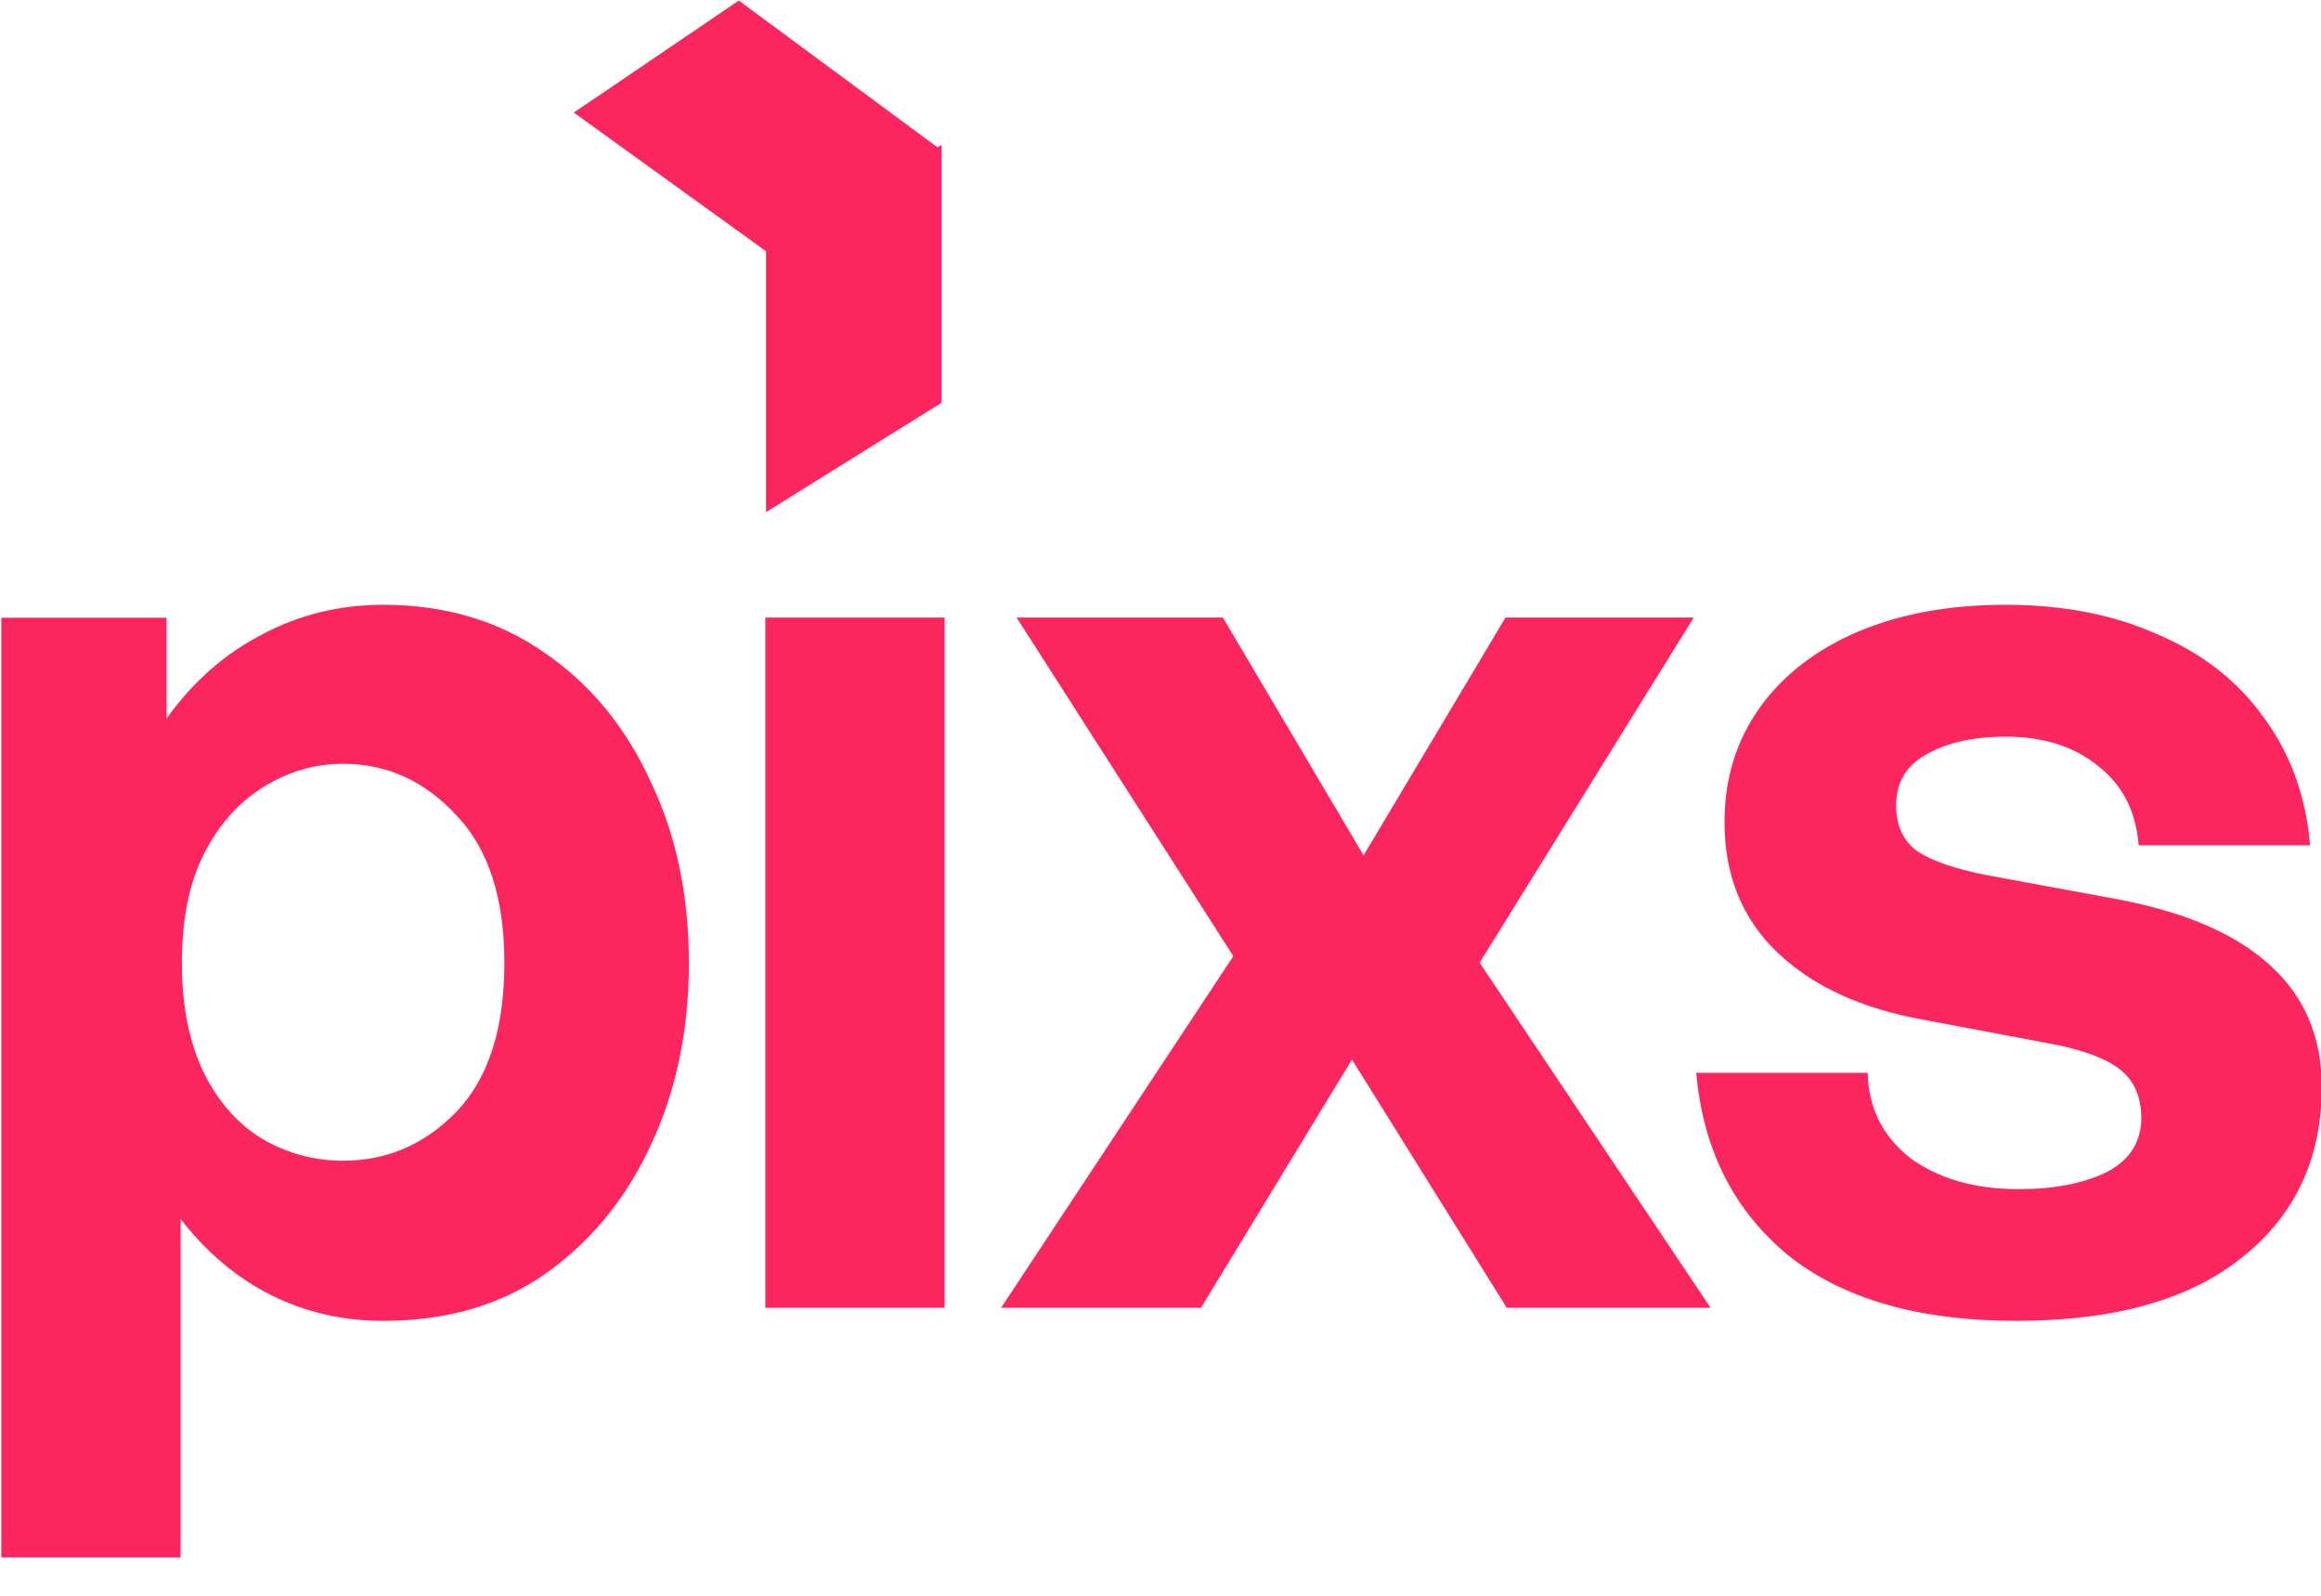
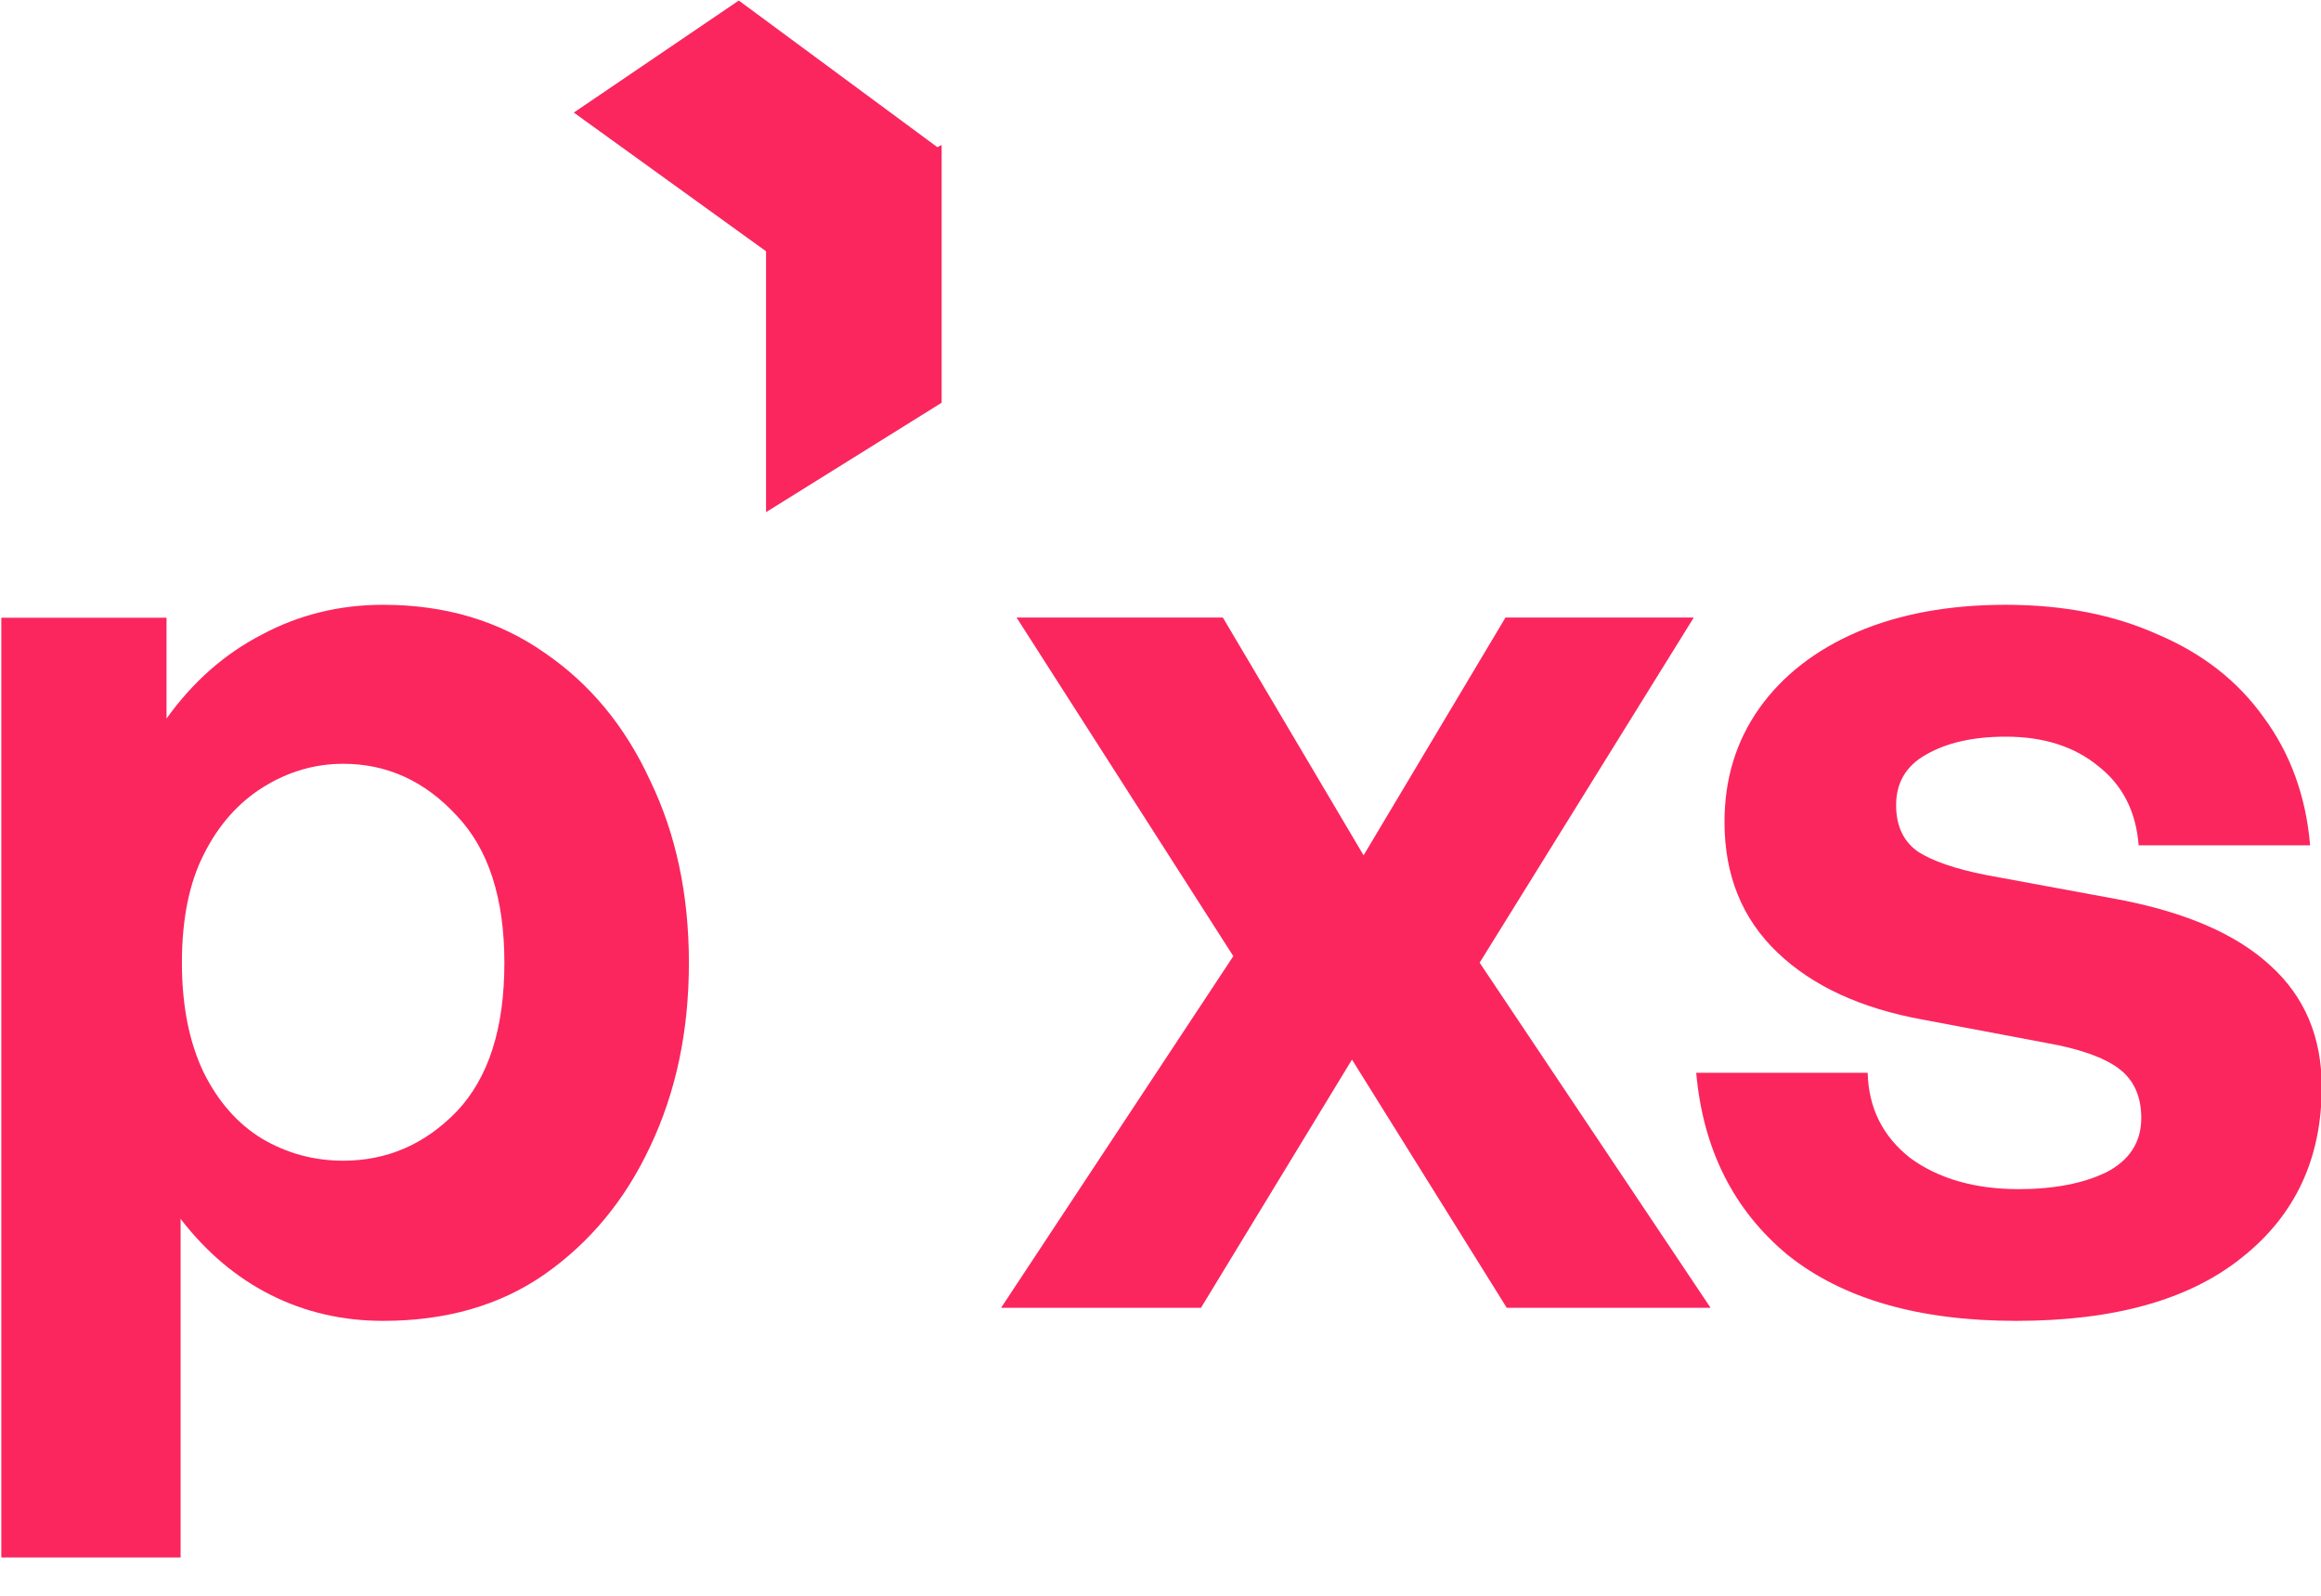
<svg xmlns="http://www.w3.org/2000/svg" width="16" height="11" viewBox="0 0 16 11" fill="none">
  <g id="Group 1171276040">
    <g id="pixs">
      <path id="Vector" d="M16.005 7.493C16.005 7.986 15.822 8.378 15.454 8.669C15.092 8.96 14.574 9.105 13.898 9.105C13.228 9.105 12.703 8.954 12.324 8.651C11.951 8.342 11.74 7.923 11.693 7.395H12.875C12.881 7.638 12.979 7.834 13.169 7.983C13.364 8.125 13.613 8.197 13.916 8.197C14.159 8.197 14.36 8.158 14.52 8.081C14.68 7.998 14.761 7.873 14.761 7.707C14.761 7.558 14.71 7.445 14.609 7.368C14.508 7.291 14.342 7.231 14.111 7.19L13.258 7.029C12.831 6.952 12.496 6.798 12.253 6.566C12.01 6.334 11.888 6.035 11.888 5.666C11.888 5.369 11.968 5.108 12.128 4.882C12.289 4.656 12.514 4.481 12.804 4.356C13.095 4.232 13.435 4.169 13.827 4.169C14.224 4.169 14.574 4.238 14.876 4.374C15.184 4.505 15.427 4.695 15.605 4.945C15.789 5.194 15.896 5.488 15.925 5.827H14.743C14.725 5.595 14.633 5.414 14.467 5.283C14.301 5.146 14.088 5.078 13.827 5.078C13.601 5.078 13.418 5.12 13.275 5.203C13.139 5.28 13.071 5.396 13.071 5.55C13.071 5.693 13.121 5.8 13.222 5.871C13.323 5.936 13.48 5.99 13.693 6.032L14.609 6.201C15.072 6.29 15.418 6.441 15.65 6.655C15.887 6.869 16.005 7.148 16.005 7.493Z" fill="#FB265E" />
      <path id="Vector_2" d="M8.279 9.015H6.901L8.502 6.591L7.008 4.257H8.43L9.4 5.896L10.378 4.257H11.676L10.2 6.636L11.792 9.015H10.387L9.32 7.304L8.279 9.015Z" fill="#FB265E" />
-       <path id="Vector_3" d="M6.512 9.015H5.276V4.257H6.512V9.015Z" fill="#FB265E" />
      <path id="Vector_4" d="M4.749 6.637C4.749 7.107 4.66 7.528 4.482 7.903C4.31 8.271 4.067 8.565 3.753 8.785C3.445 8.999 3.074 9.105 2.641 9.105C2.363 9.105 2.105 9.046 1.868 8.927C1.631 8.808 1.423 8.633 1.245 8.402V10.736H0.009V4.258H1.148V4.953C1.331 4.698 1.551 4.505 1.806 4.374C2.06 4.238 2.339 4.169 2.641 4.169C3.068 4.169 3.439 4.279 3.753 4.499C4.067 4.713 4.31 5.007 4.482 5.381C4.66 5.749 4.749 6.168 4.749 6.637ZM3.477 6.637C3.477 6.192 3.368 5.853 3.148 5.622C2.929 5.384 2.668 5.265 2.366 5.265C2.17 5.265 1.986 5.319 1.814 5.426C1.643 5.533 1.506 5.687 1.405 5.889C1.305 6.085 1.254 6.334 1.254 6.637C1.254 6.934 1.305 7.187 1.405 7.395C1.506 7.597 1.64 7.748 1.806 7.849C1.977 7.95 2.164 8.001 2.366 8.001C2.668 8.001 2.929 7.888 3.148 7.662C3.368 7.43 3.477 7.089 3.477 6.637Z" fill="#FB265E" />
    </g>
    <g id=" Arrow vector">
      <path fill-rule="evenodd" clip-rule="evenodd" d="M5.093 0.004L3.956 0.776L5.281 1.732V3.53L6.491 2.776V1L6.462 1.015L5.093 0.004Z" fill="#D9D9D9" />
      <path fill-rule="evenodd" clip-rule="evenodd" d="M5.093 0.004L3.956 0.776L5.281 1.732V3.53L6.491 2.776V1L6.462 1.015L5.093 0.004Z" fill="#FB265E" />
    </g>
  </g>
</svg>